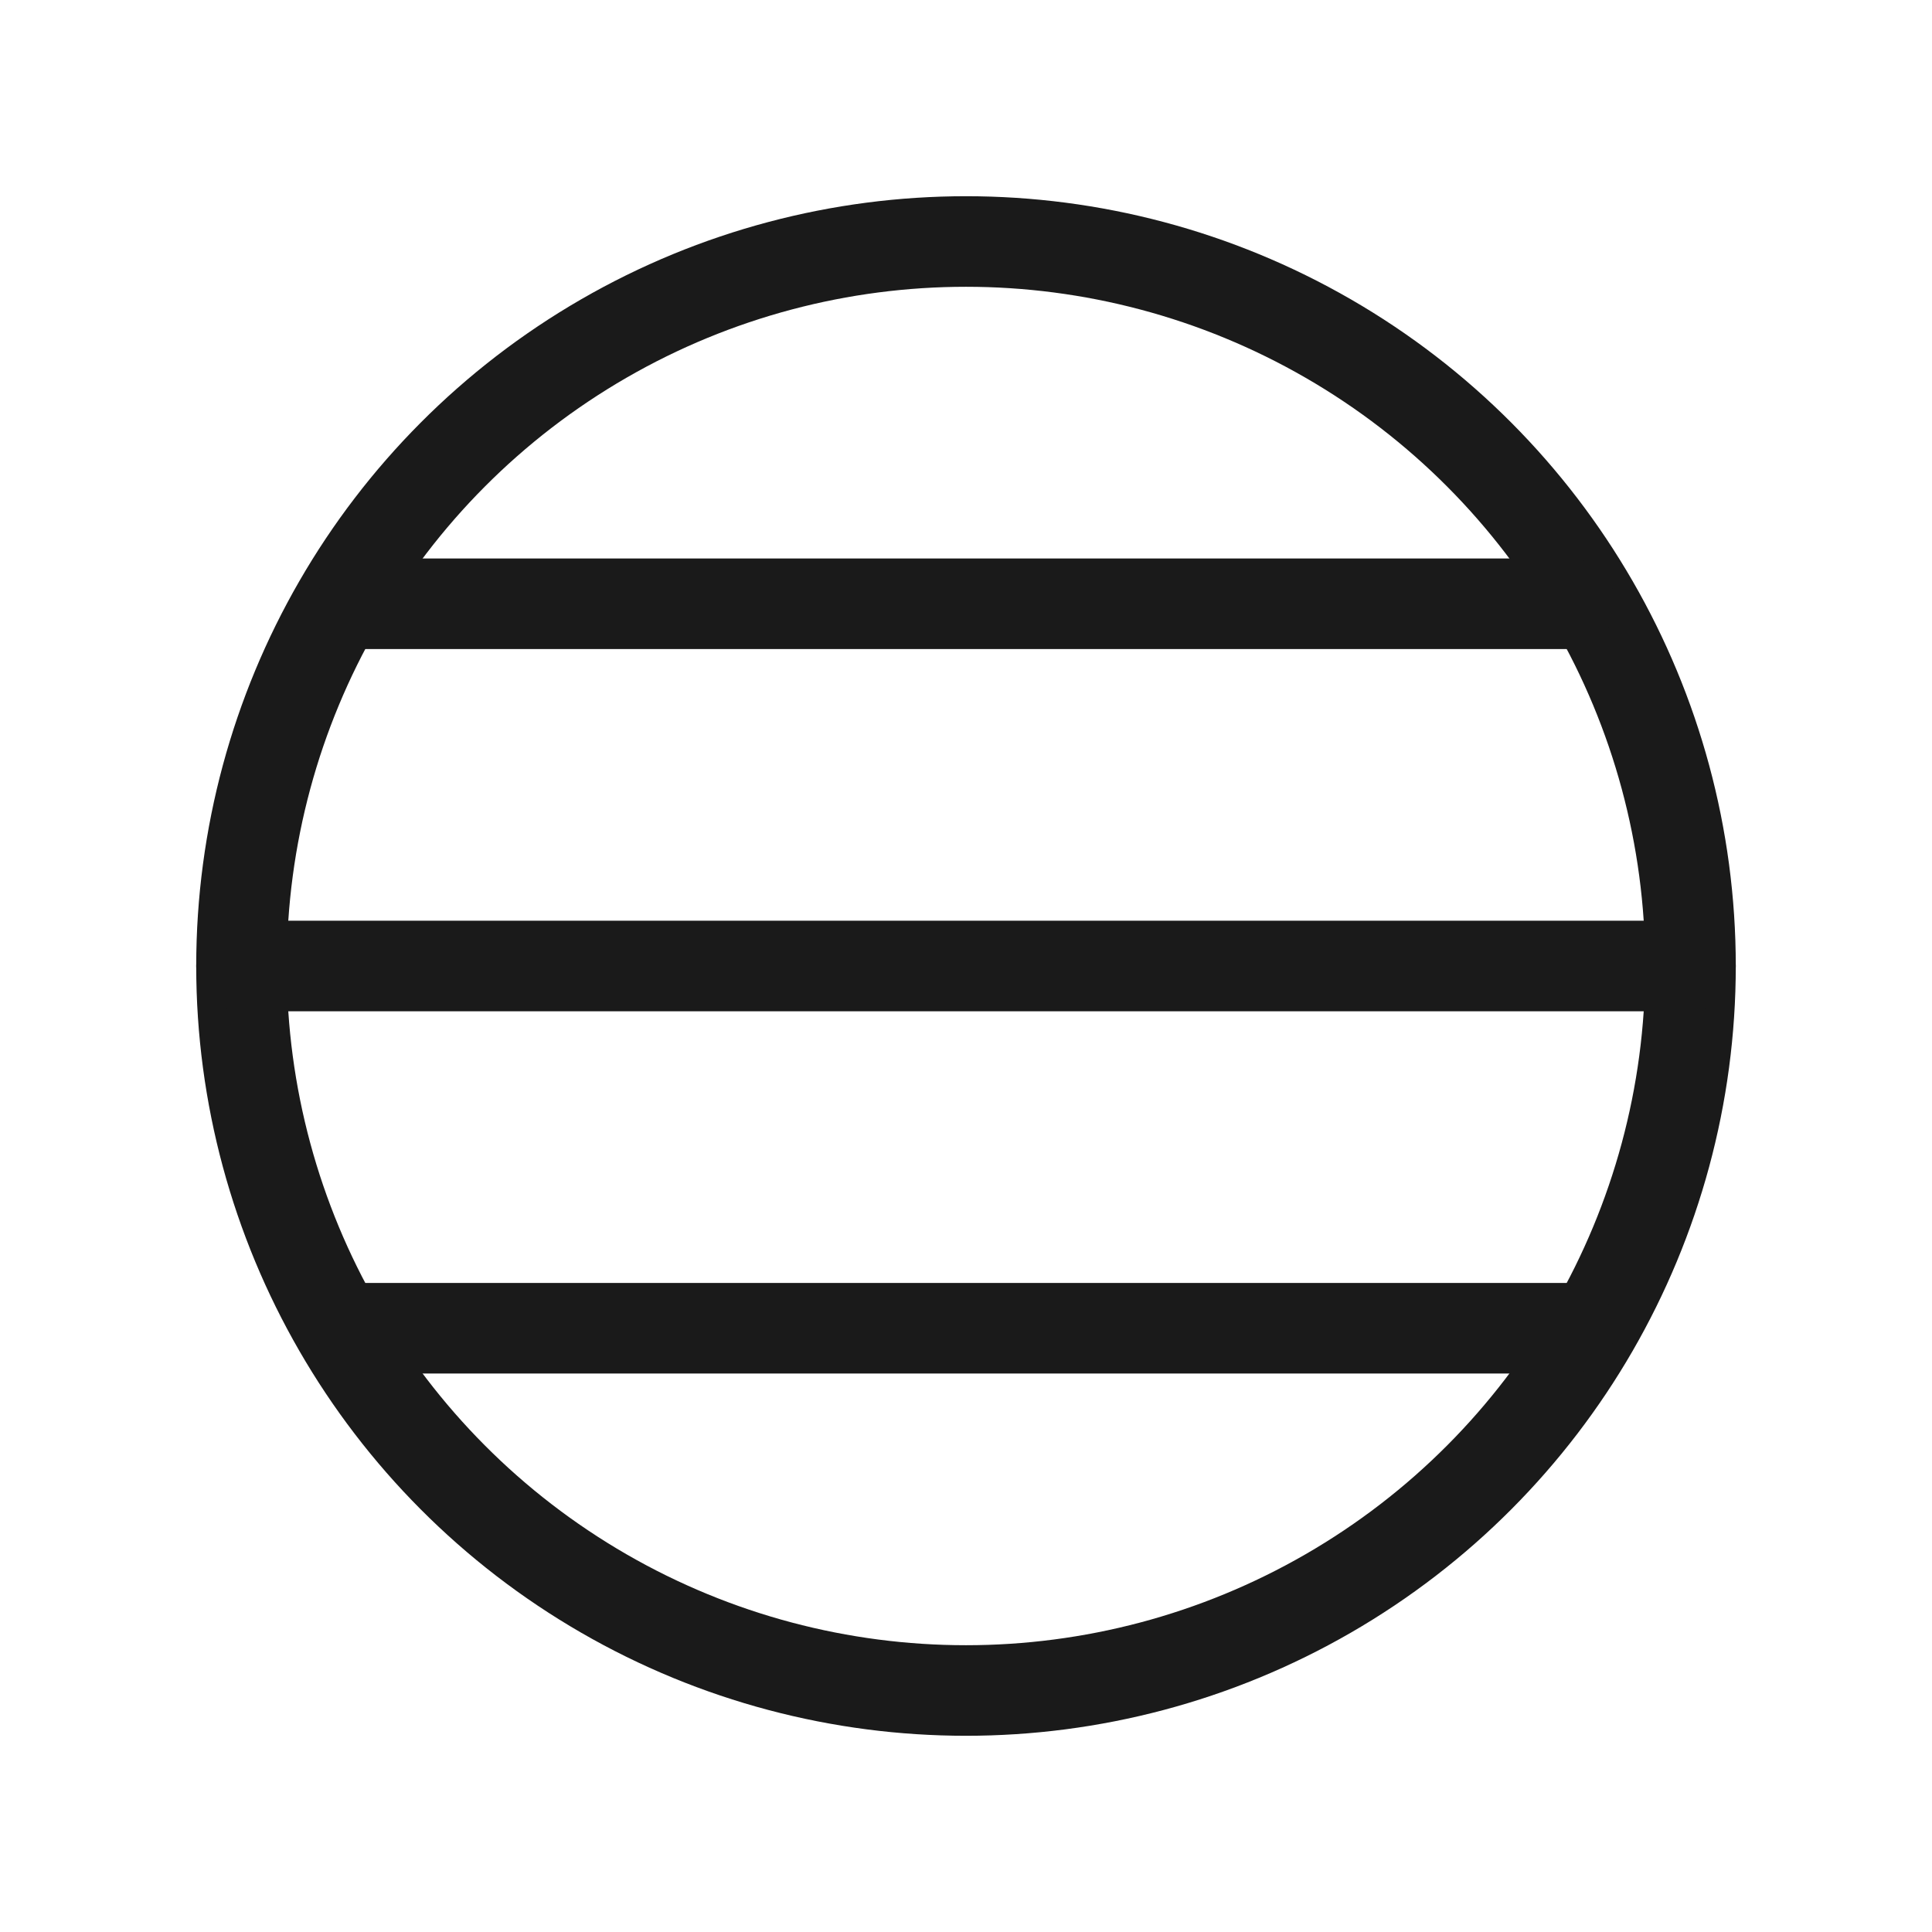
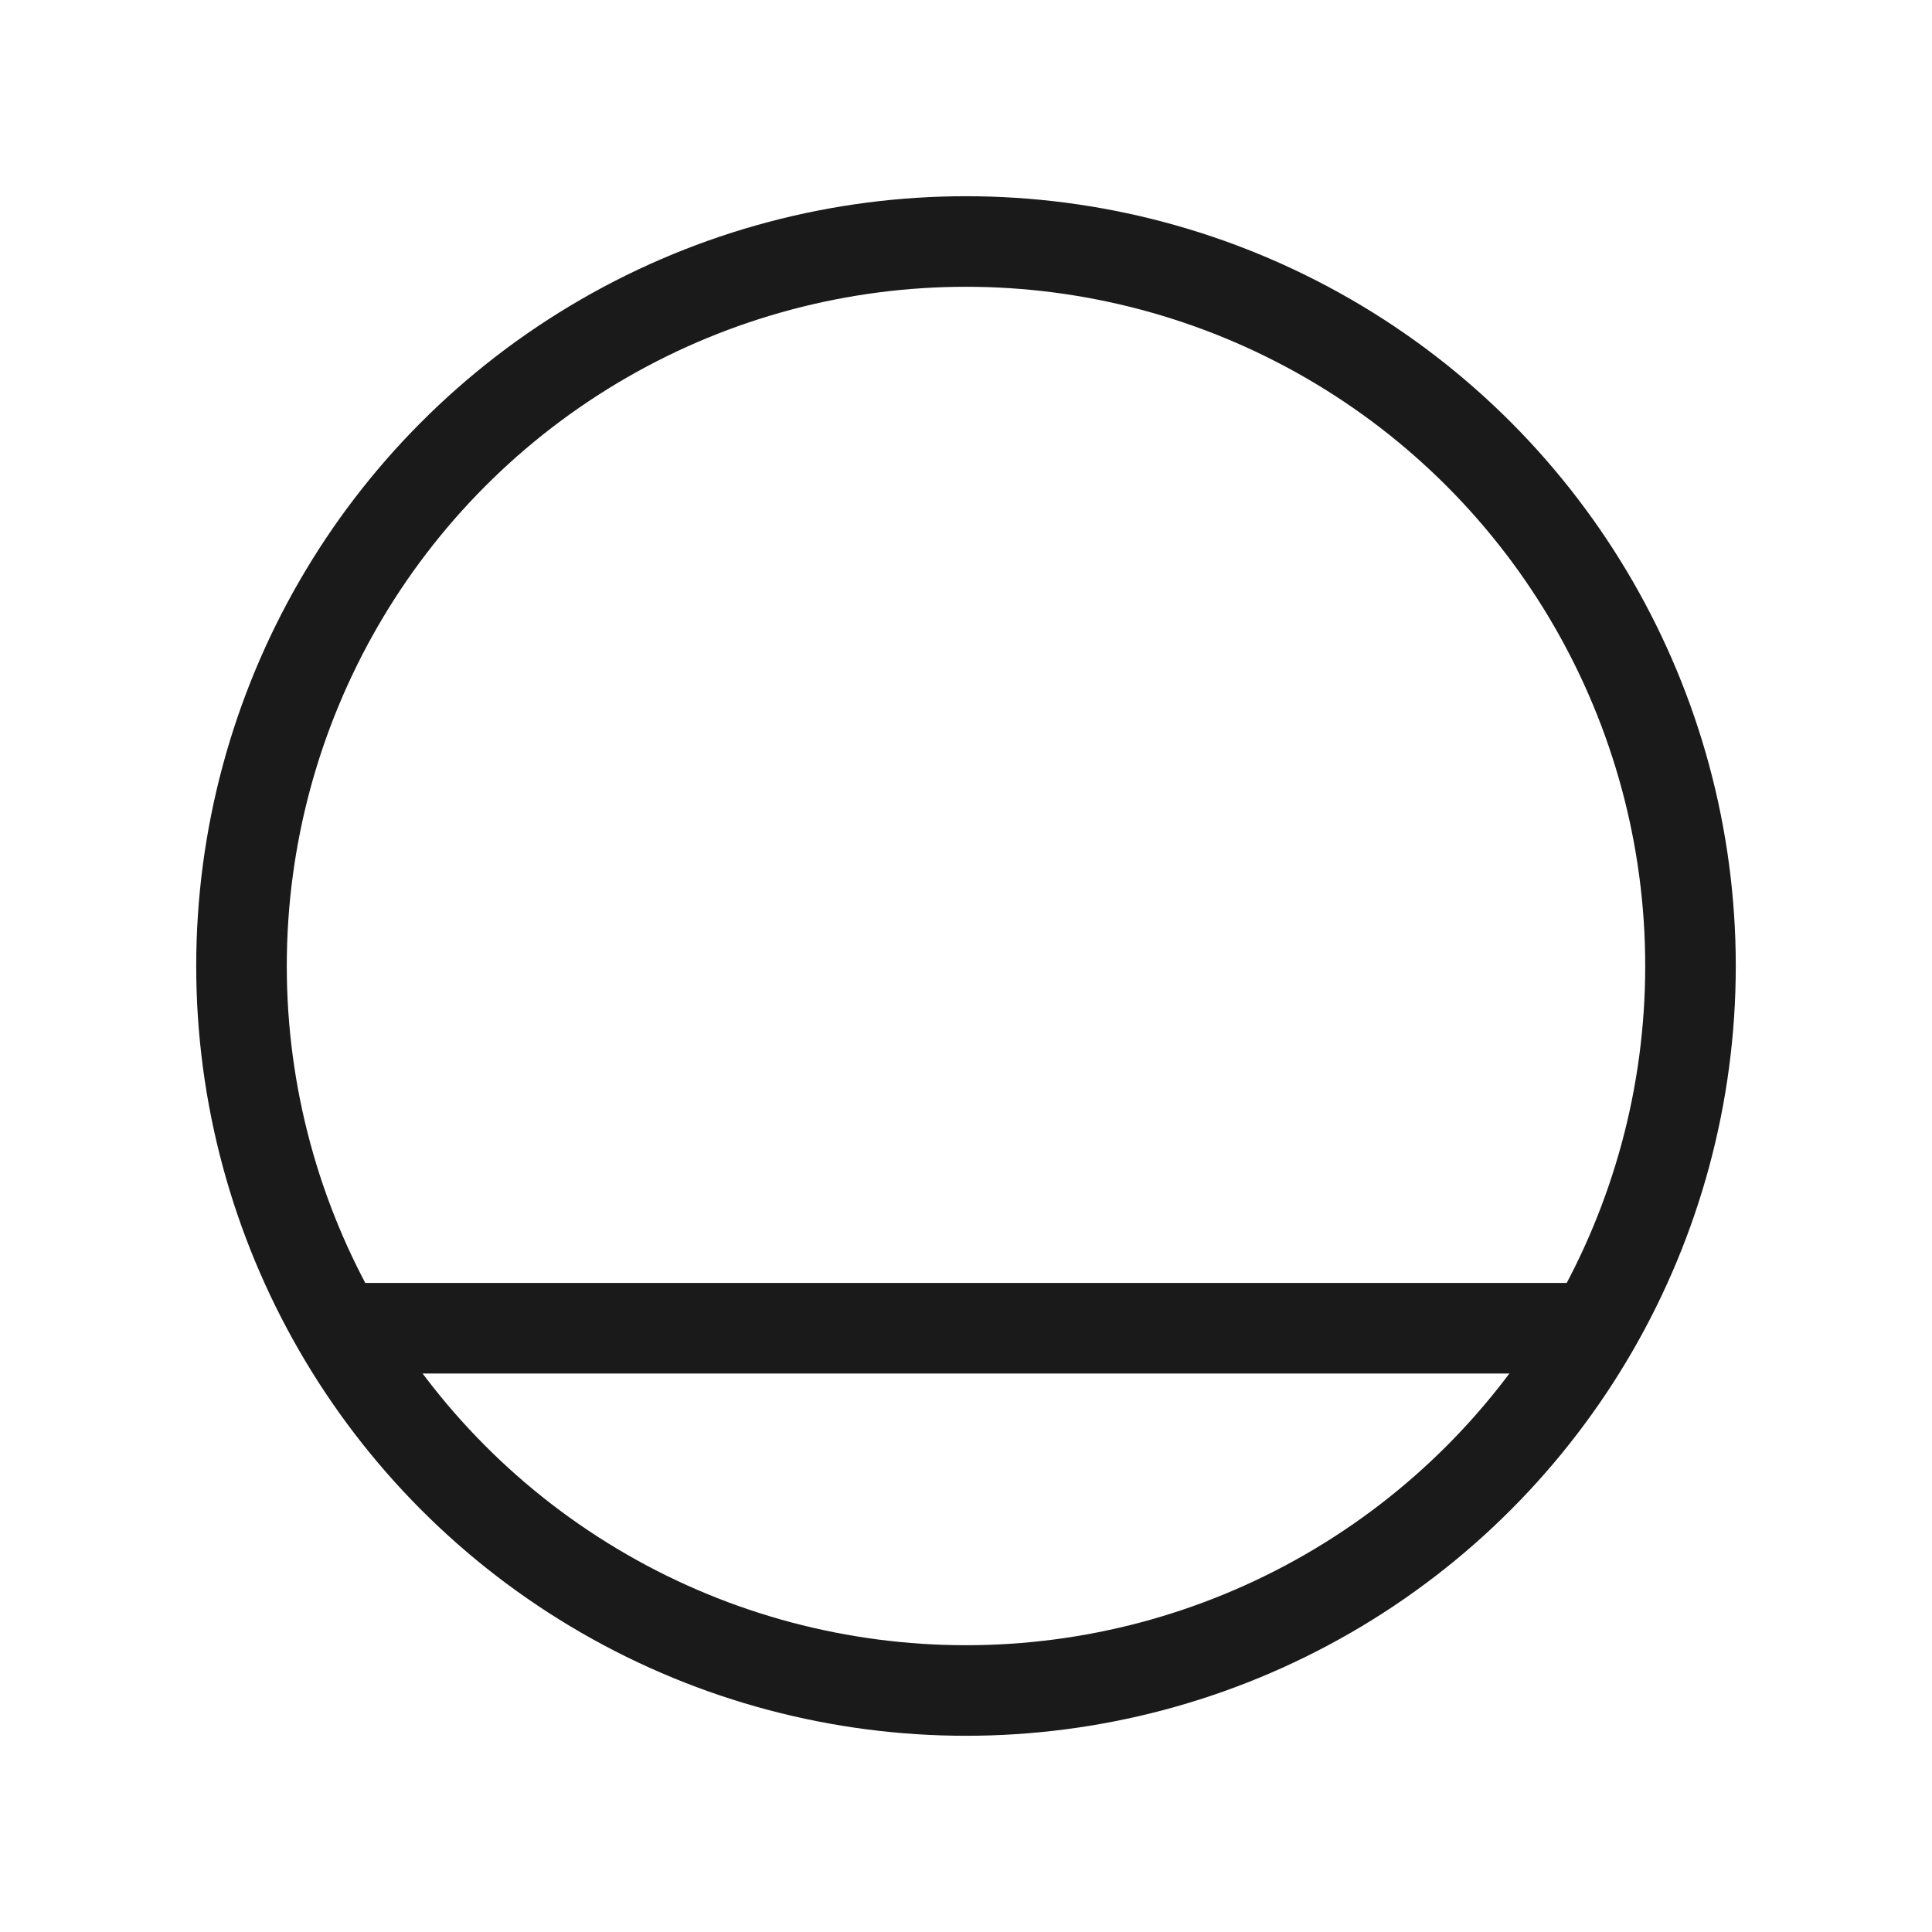
<svg xmlns="http://www.w3.org/2000/svg" viewBox="0 0 32 32">
  <style>
    .globe { 
      fill: none; 
      stroke: #1a1a1a; 
      stroke-width: 1.5;
      stroke-linecap: round;
    }
    @media (prefers-color-scheme: dark) {
      .globe { stroke: #ffffff; }
    }
  </style>
  <circle class="globe" cx="16" cy="16" r="12" />
  <ellipse class="globe" cx="16" cy="16" ry="12">
    <animate attributeName="rx" values="5;0;5;0;5" dur="2s" repeatCount="indefinite" />
    <animate attributeName="cx" values="16;16;16;16;16" dur="2s" repeatCount="indefinite" />
  </ellipse>
  <ellipse class="globe" cx="16" cy="16" ry="12">
    <animate attributeName="rx" values="0;5;0;5;0" dur="2s" repeatCount="indefinite" />
  </ellipse>
-   <path class="globe" d="M4 16h24" />
-   <path class="globe" d="M6 10h20" />
  <path class="globe" d="M6 22h20" />
</svg>